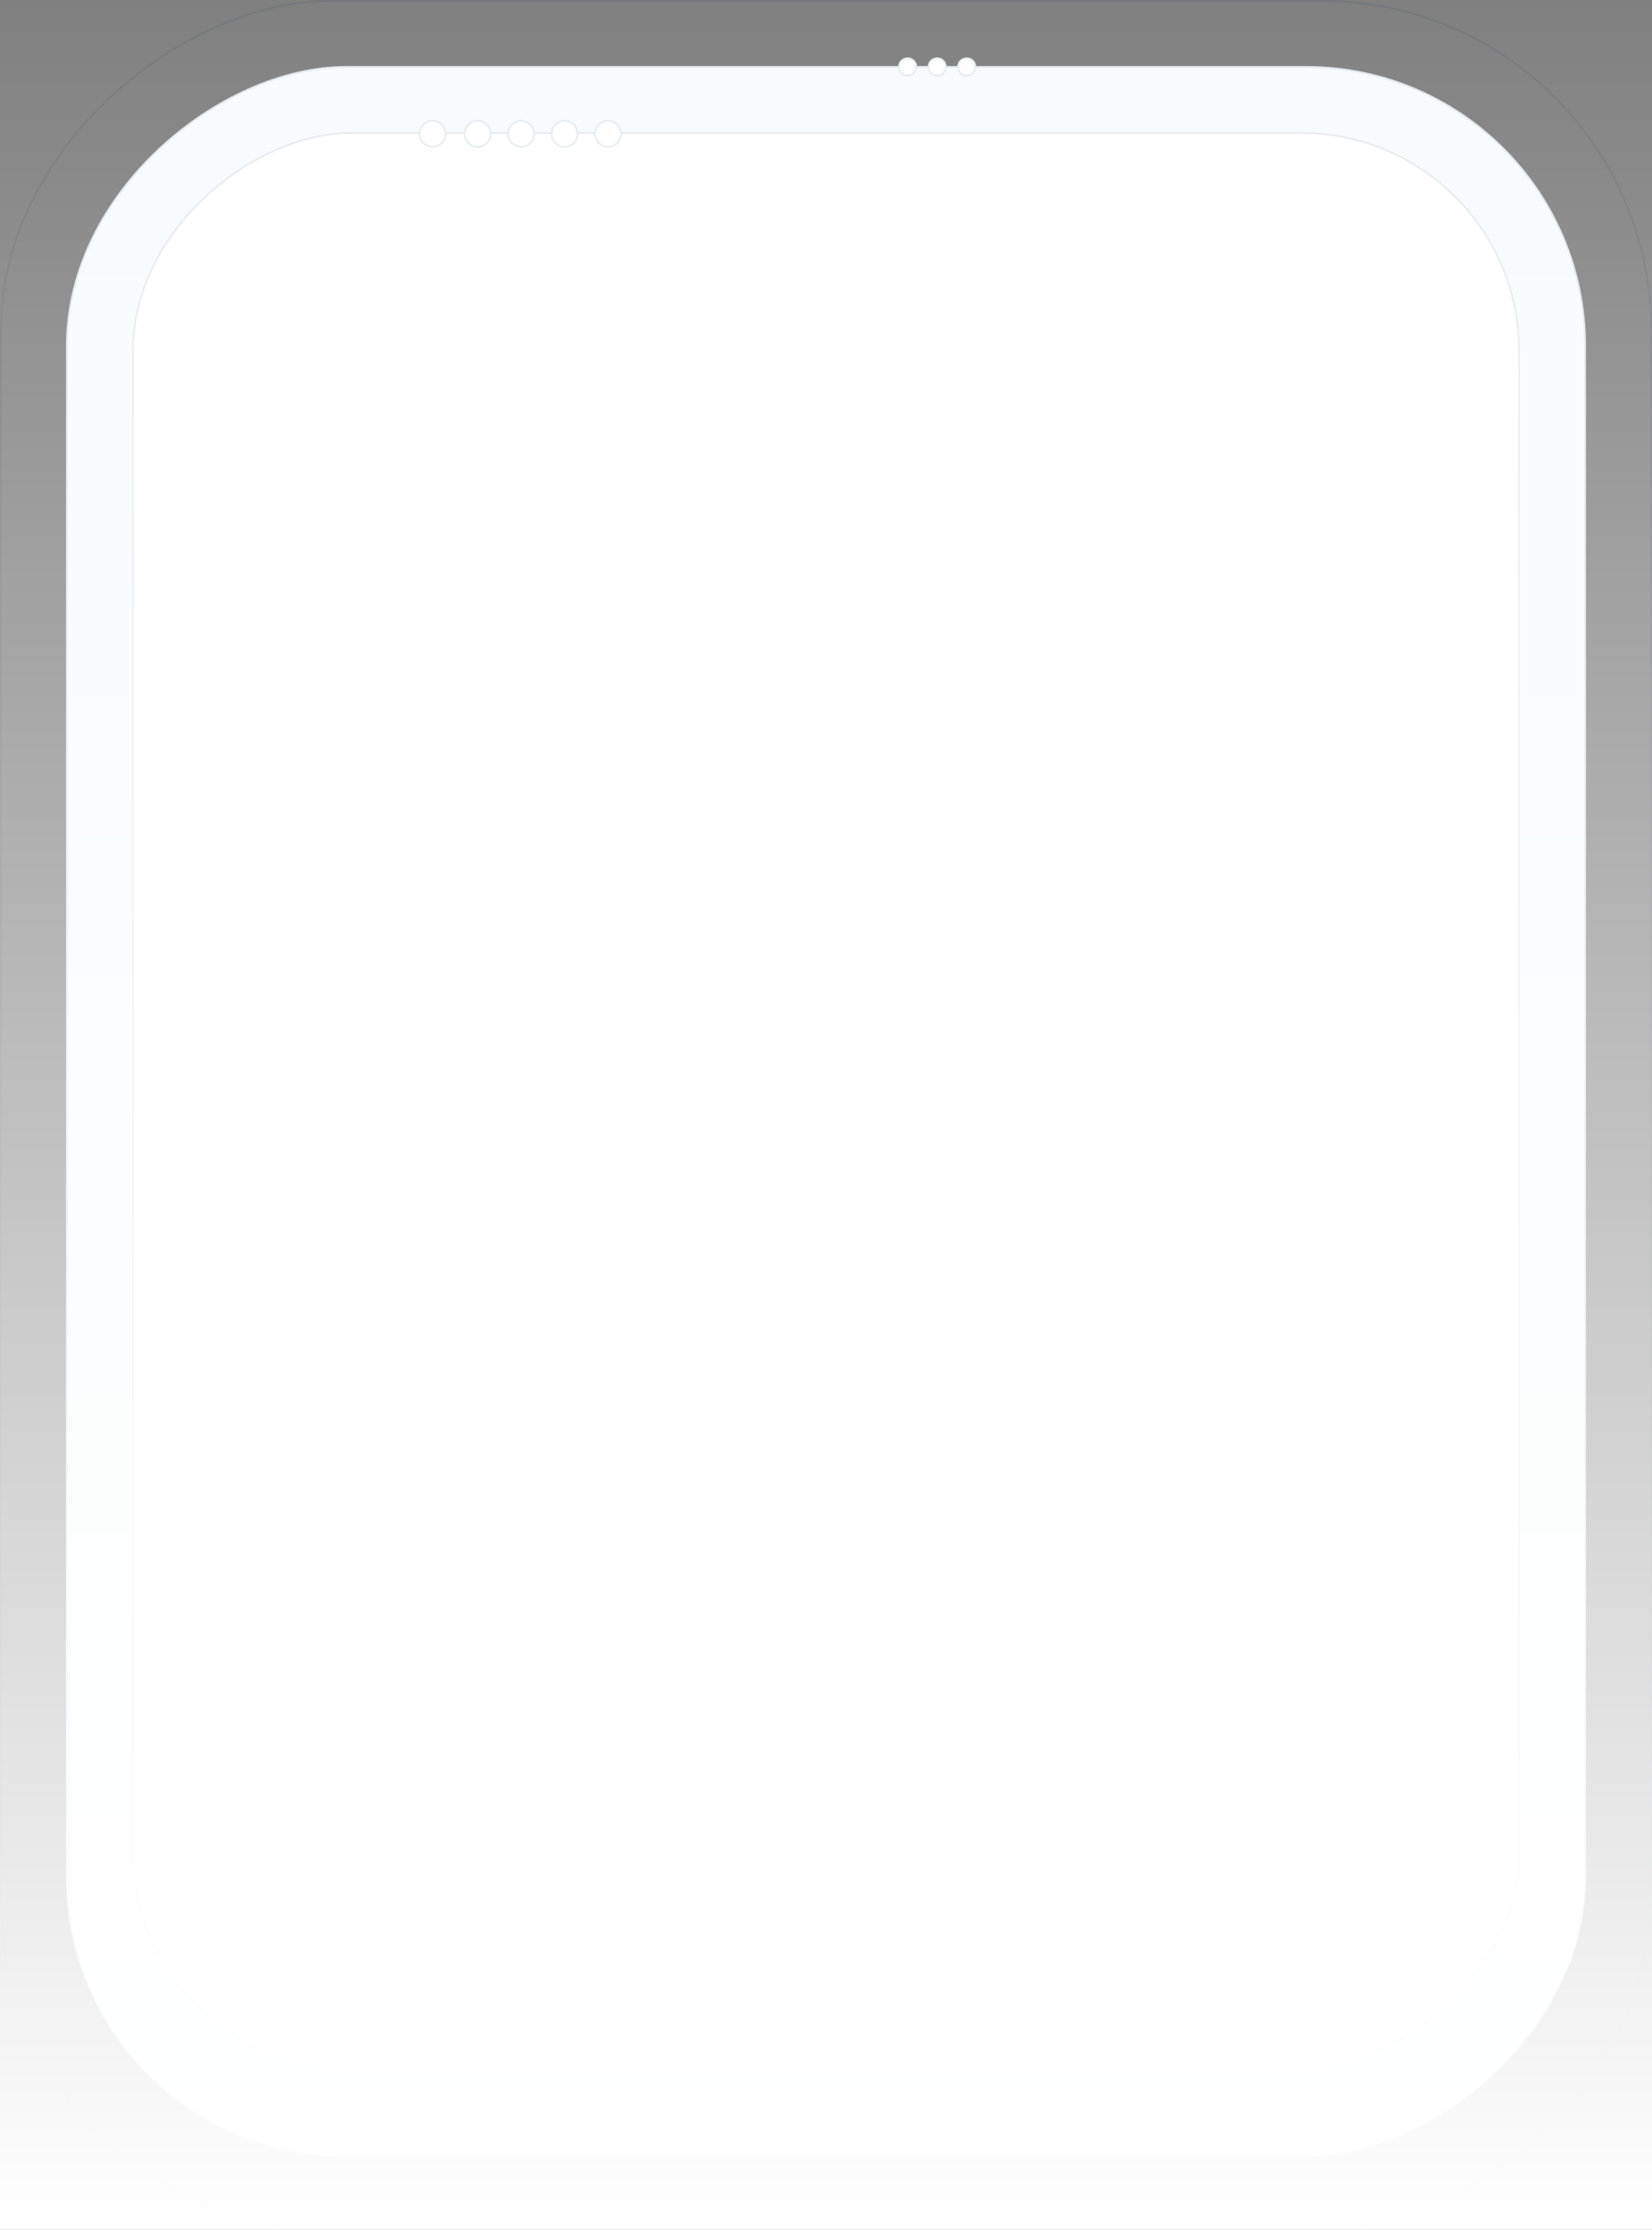
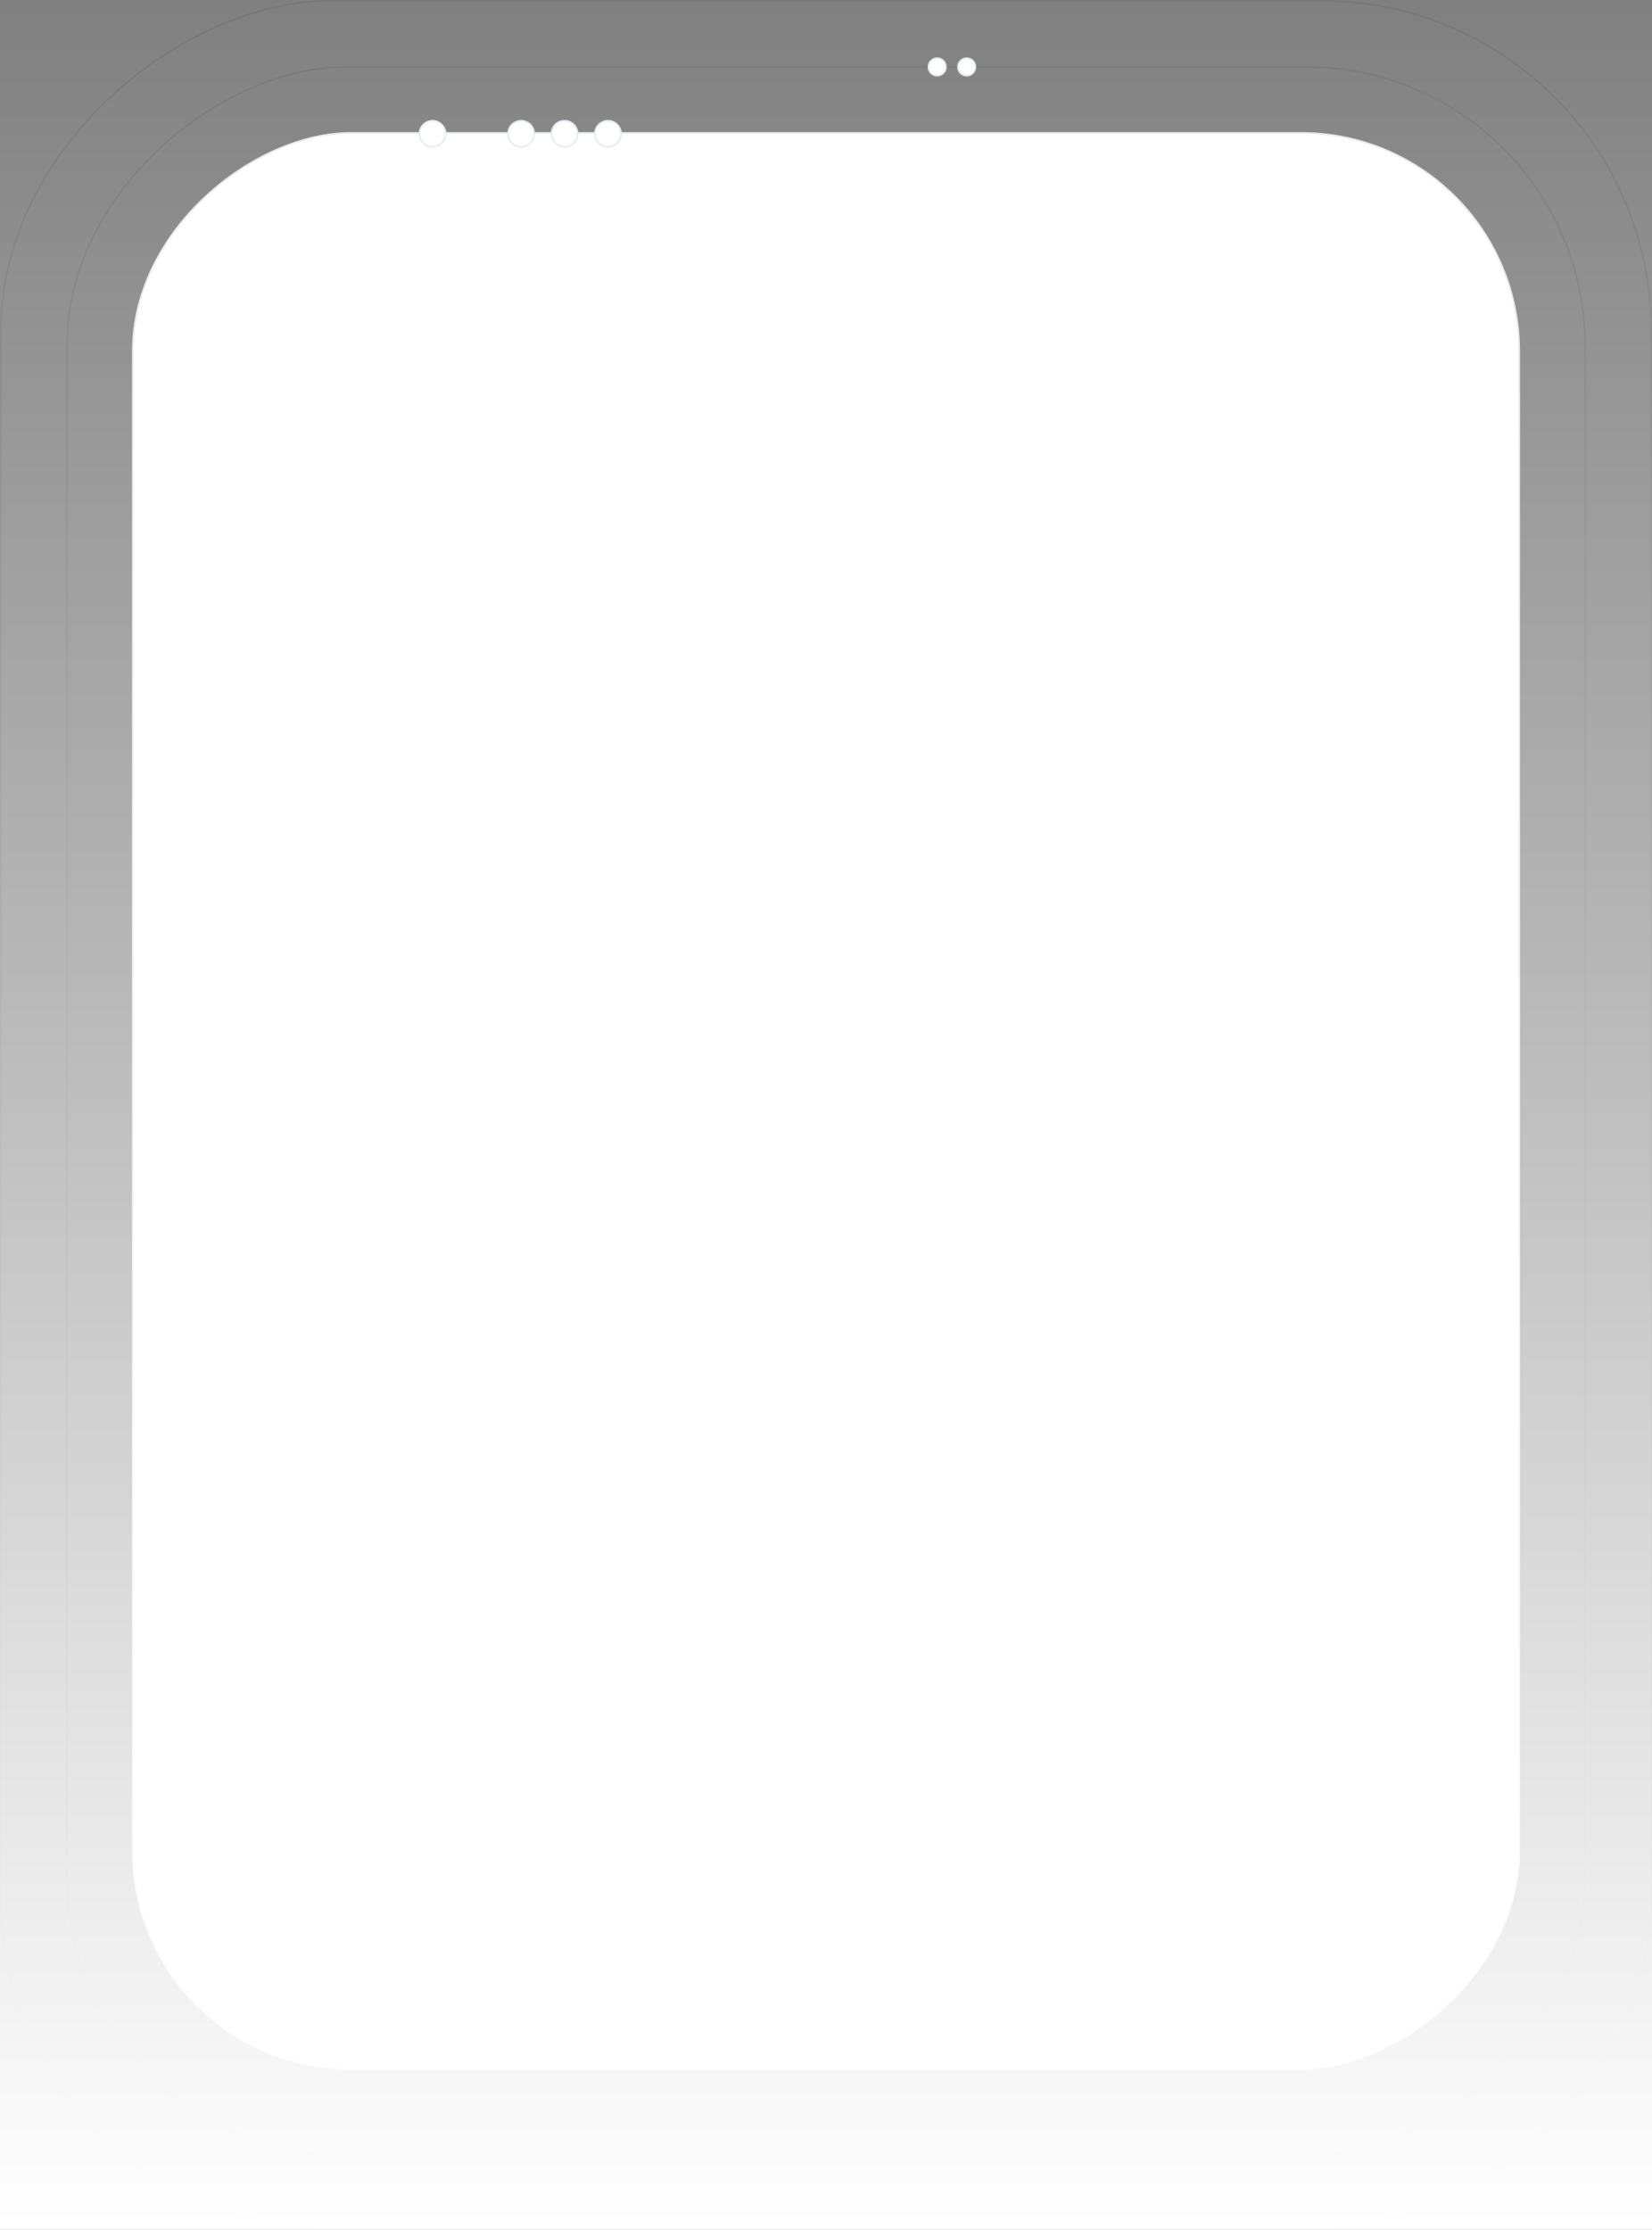
<svg xmlns="http://www.w3.org/2000/svg" width="951" height="1283" viewBox="0 0 951 1283" fill="none">
  <rect x="0" y="0" width="951" height="1283" fill="#808080" stroke="none" />
-   <rect x="913" y="38" width="1203" height="875" rx="161" transform="rotate(90 913 38)" fill="#F7FBFD" />
  <rect x="912.5" y="38.5" width="1202" height="874" rx="160.5" transform="rotate(90 912.5 38.5)" stroke="#0F2852" stroke-opacity="0.1" stroke-linejoin="round" />
  <rect x="875" y="76" width="1115" height="799" rx="126" transform="rotate(90 875 76)" fill="white" />
  <rect x="874.5" y="76.5" width="1114" height="798" rx="125.5" transform="rotate(90 874.5 76.5)" stroke="#0F2852" stroke-opacity="0.1" stroke-linejoin="round" />
  <rect x="950.5" y="0.5" width="1282" height="950" rx="189.5" transform="rotate(90 950.5 0.5)" stroke="#0F2852" stroke-opacity="0.1" stroke-linejoin="round" />
  <circle cx="249" cy="77" r="7.5" transform="rotate(90 249 77)" fill="white" stroke="#E4ECF0" />
-   <circle cx="275" cy="77" r="7.5" transform="rotate(90 275 77)" fill="white" stroke="#E4ECF0" />
  <circle cx="300" cy="77" r="7.5" transform="rotate(90 300 77)" fill="white" stroke="#E4ECF0" />
  <circle cx="325" cy="77" r="7.5" transform="rotate(90 325 77)" fill="white" stroke="#E4ECF0" />
  <circle cx="350" cy="77" r="7.5" transform="rotate(90 350 77)" fill="white" stroke="#E4ECF0" />
-   <circle cx="522.5" cy="38.5" r="5" transform="rotate(90 522.5 38.5)" fill="white" stroke="#E4ECF0" />
  <circle cx="539.5" cy="38.5" r="5" transform="rotate(90 539.5 38.5)" fill="white" stroke="#E4ECF0" />
  <circle cx="556.5" cy="38.5" r="5" transform="rotate(90 556.5 38.5)" fill="white" stroke="#E4ECF0" />
  <rect x="951" width="1283" height="951" transform="rotate(90 951 0)" fill="url(#paint0_linear_12812_8112)" />
  <defs>
    <linearGradient id="paint0_linear_12812_8112" x1="951" y1="475.5" x2="2234" y2="475.5" gradientUnits="userSpaceOnUse">
      <stop stop-color="white" stop-opacity="0" />
      <stop offset="1" stop-color="white" />
    </linearGradient>
  </defs>
</svg>